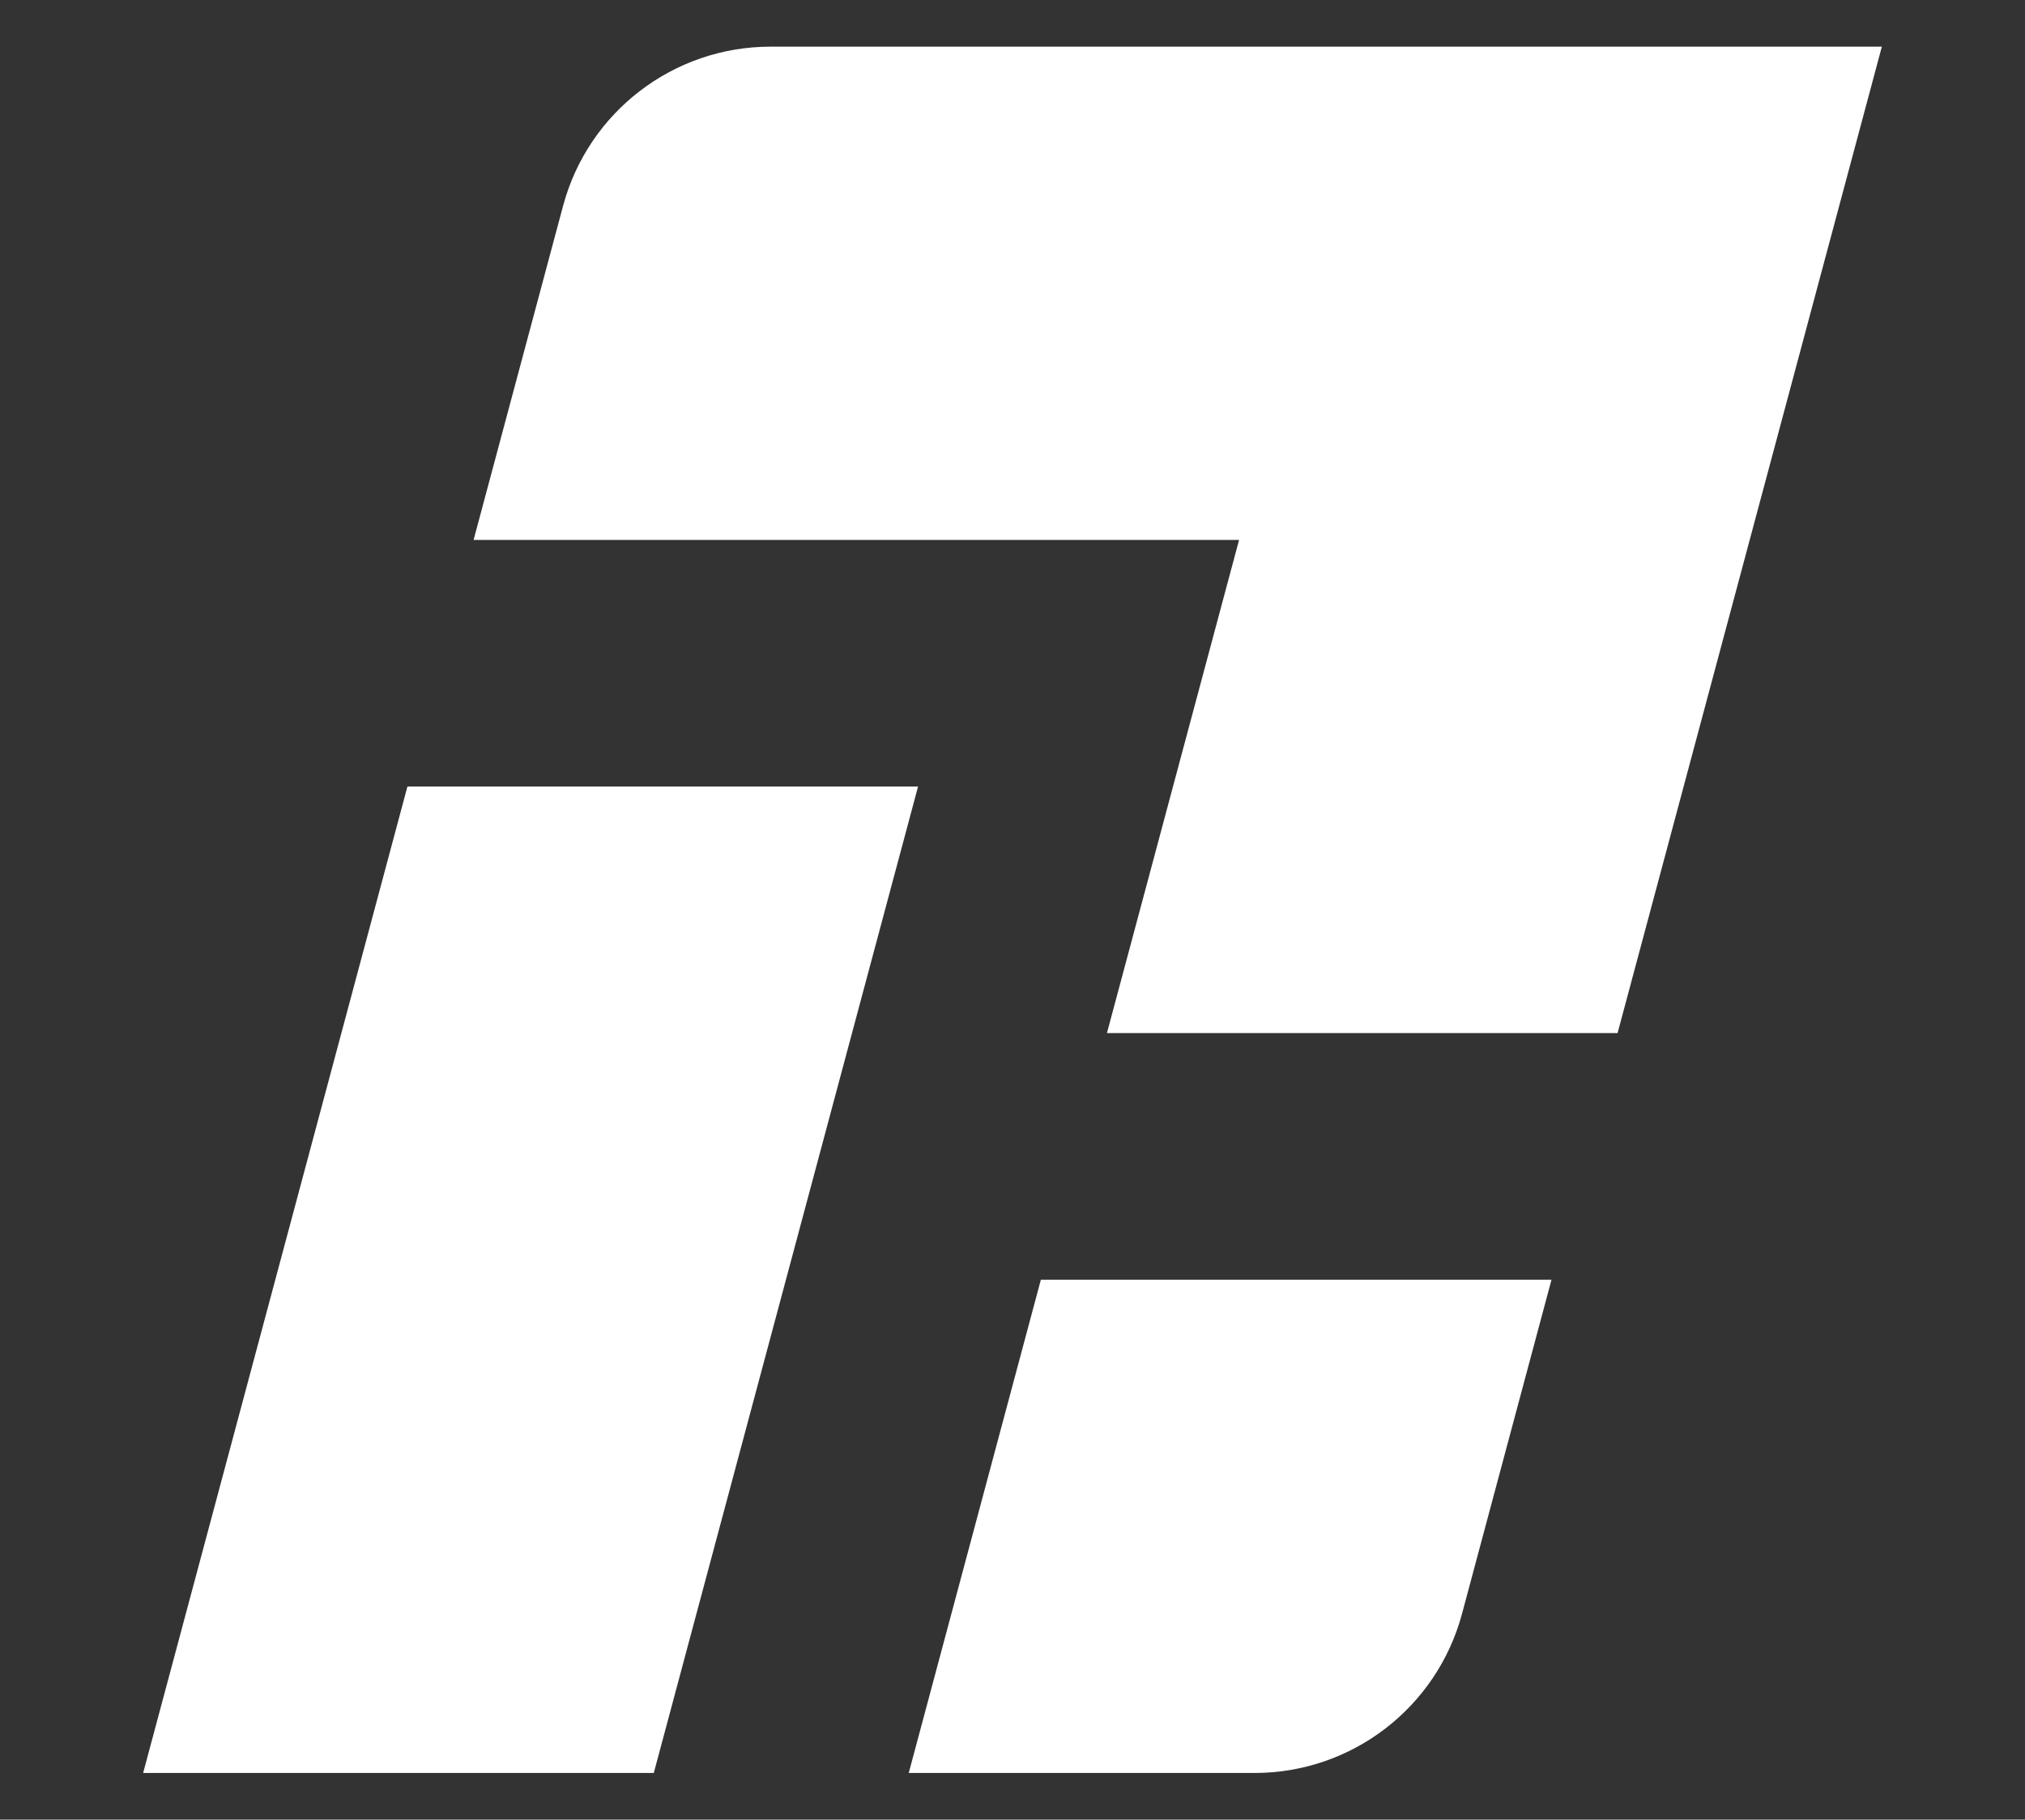
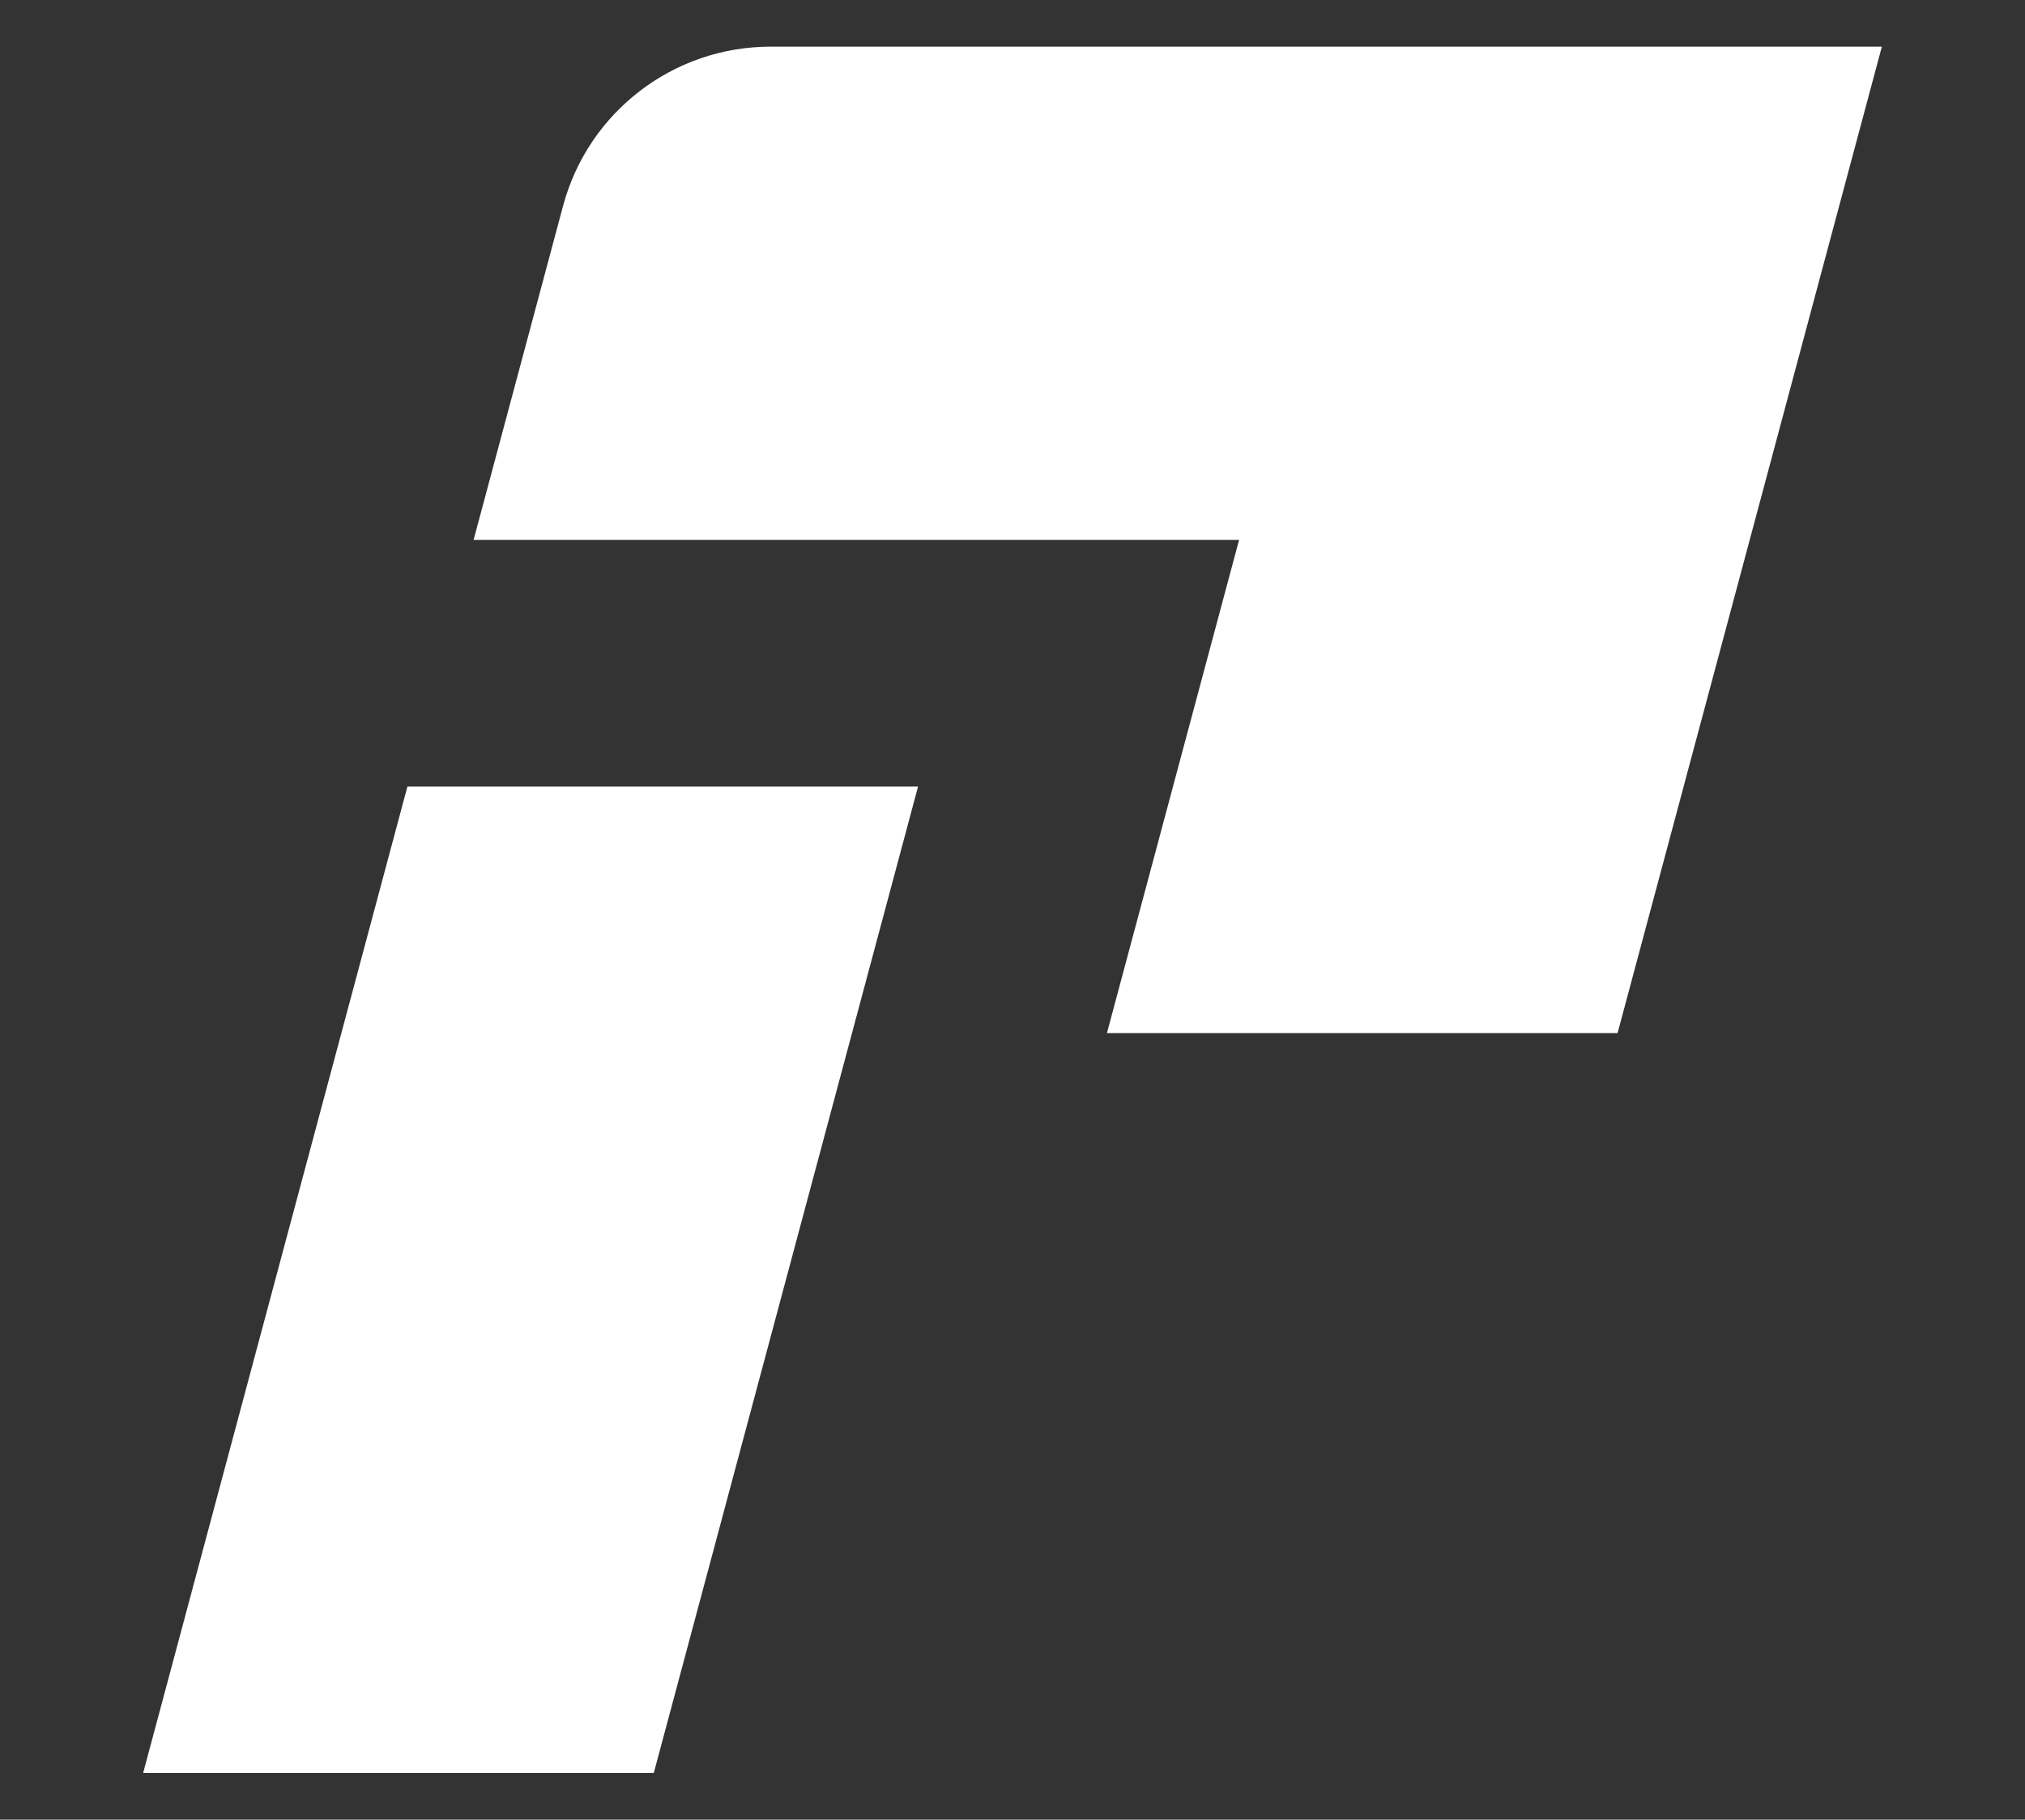
<svg xmlns="http://www.w3.org/2000/svg" data-bbox="15.34 5 186.32 185" viewBox="0 0 217 195" data-type="color">
  <rect x="0" y="0" width="217" height="195" fill="#333333" stroke="none" />
  <g>
    <path fill="#ffffff" d="M43.66 84.29h54.72L70.06 190H15.34L43.66 84.29z" data-color="1" />
-     <path d="M111.54 137.14 97.38 190h37.06c10.42 0 19.53-7 22.23-17.06l9.59-35.8h-54.72z" fill="#ffffff" data-color="1" />
    <path d="M118.62 110.71h54.72L201.66 5H82.57c-10.42 0-19.53 7-22.23 17.06l-9.59 35.8h82.03l-14.16 52.85z" fill="#ffffff" data-color="1" />
  </g>
</svg>